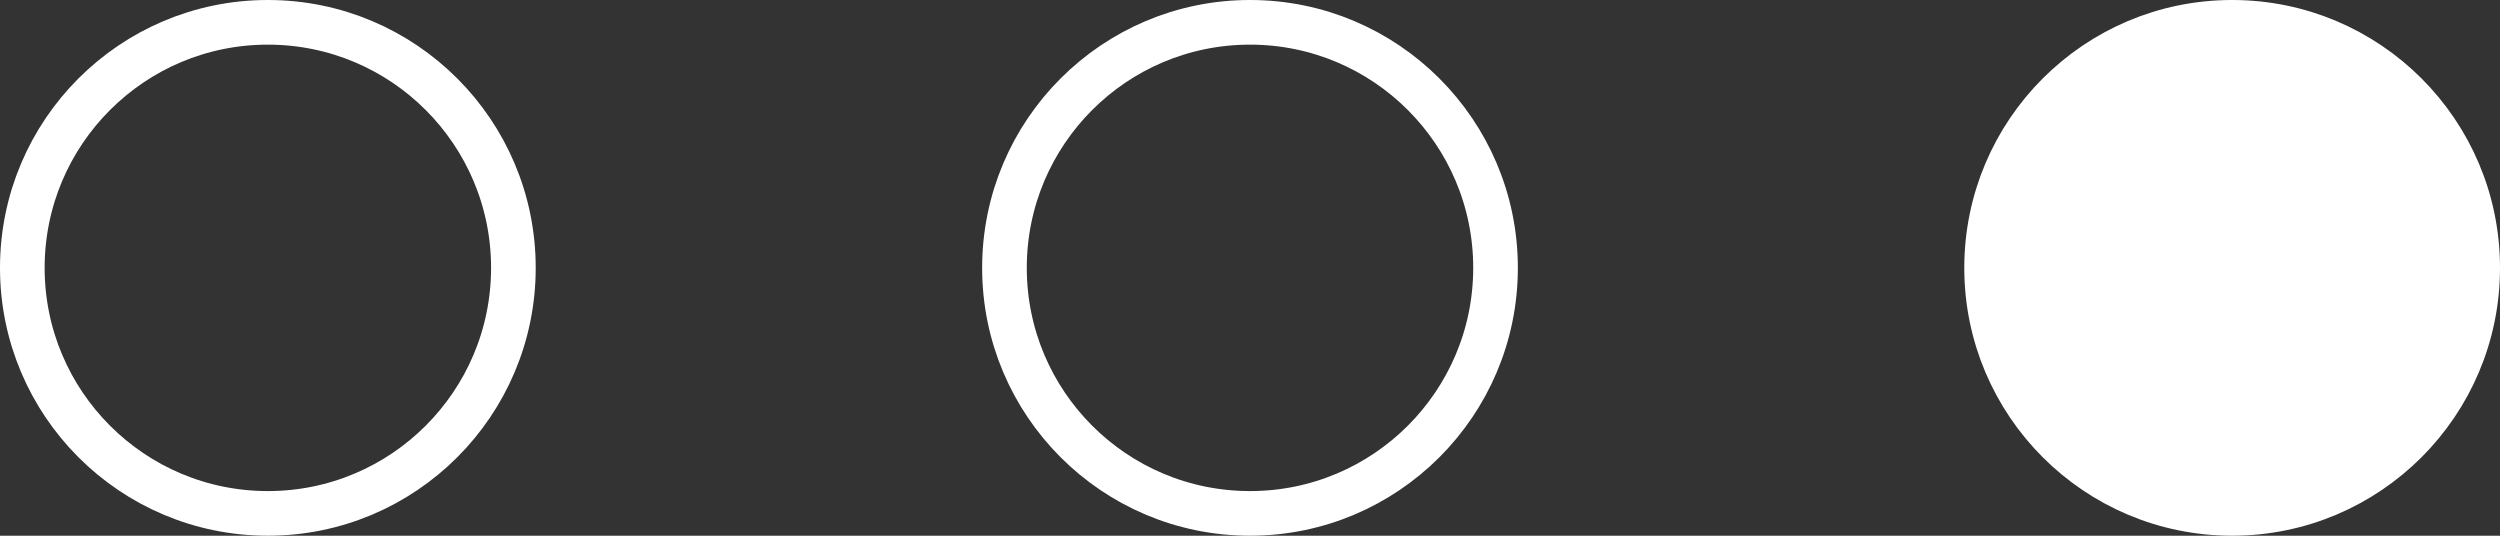
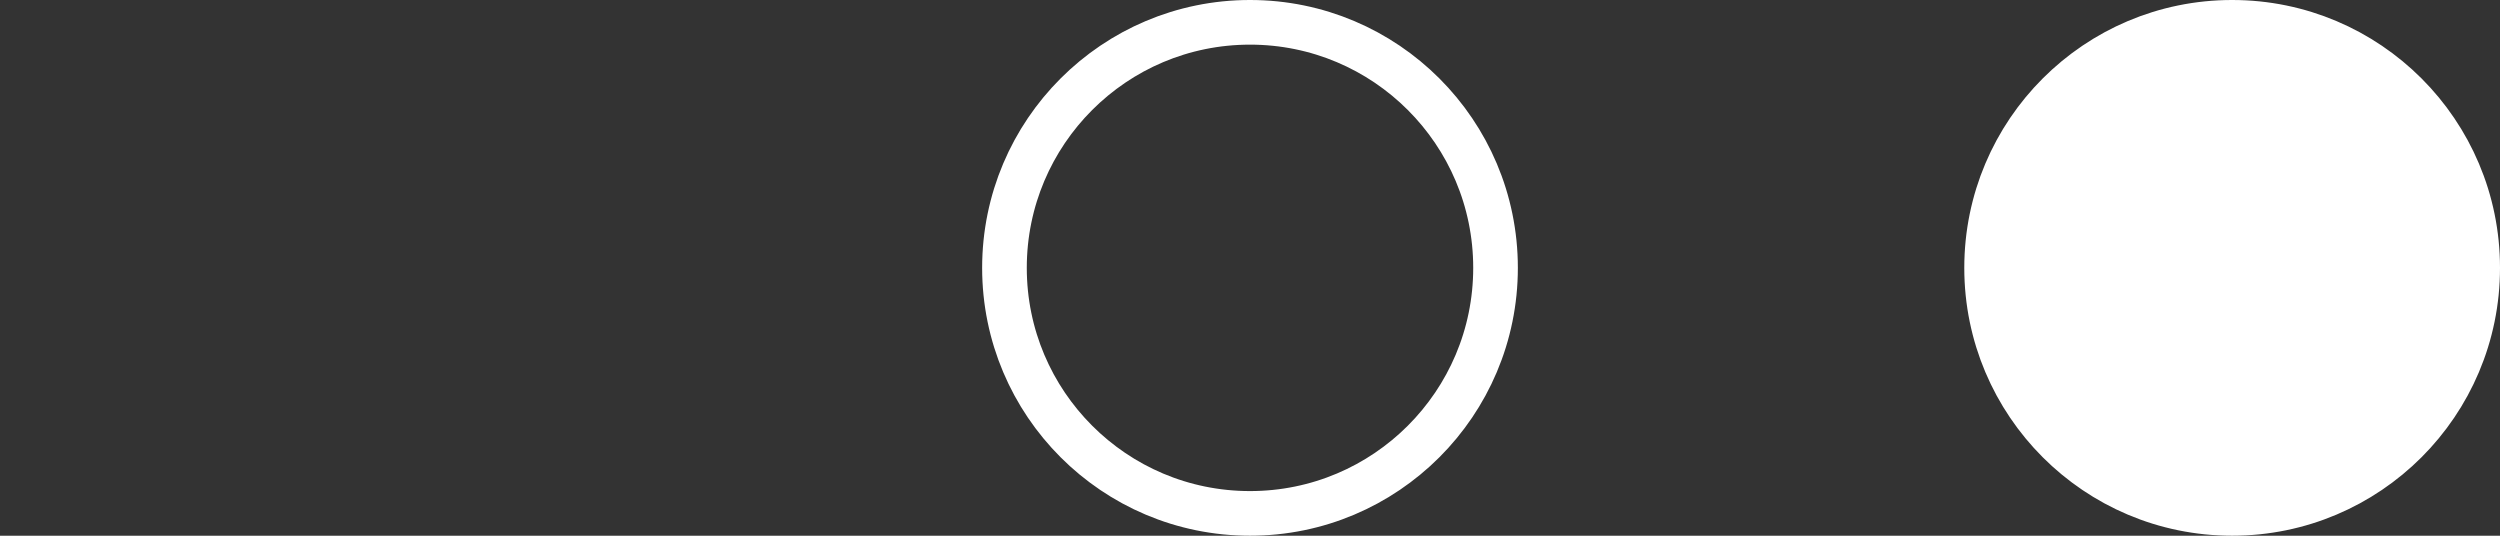
<svg xmlns="http://www.w3.org/2000/svg" width="56" height="12" viewBox="0 0 56 12" fill="none">
  <rect x="0" y="0" width="56" height="12" fill="#333333" stroke="none" />
  <circle cx="50" cy="6" r="5.5" fill="white" stroke="white" />
  <circle cx="28" cy="6" r="5.5" stroke="white" />
-   <circle cx="6" cy="6" r="5.5" stroke="white" />
</svg>